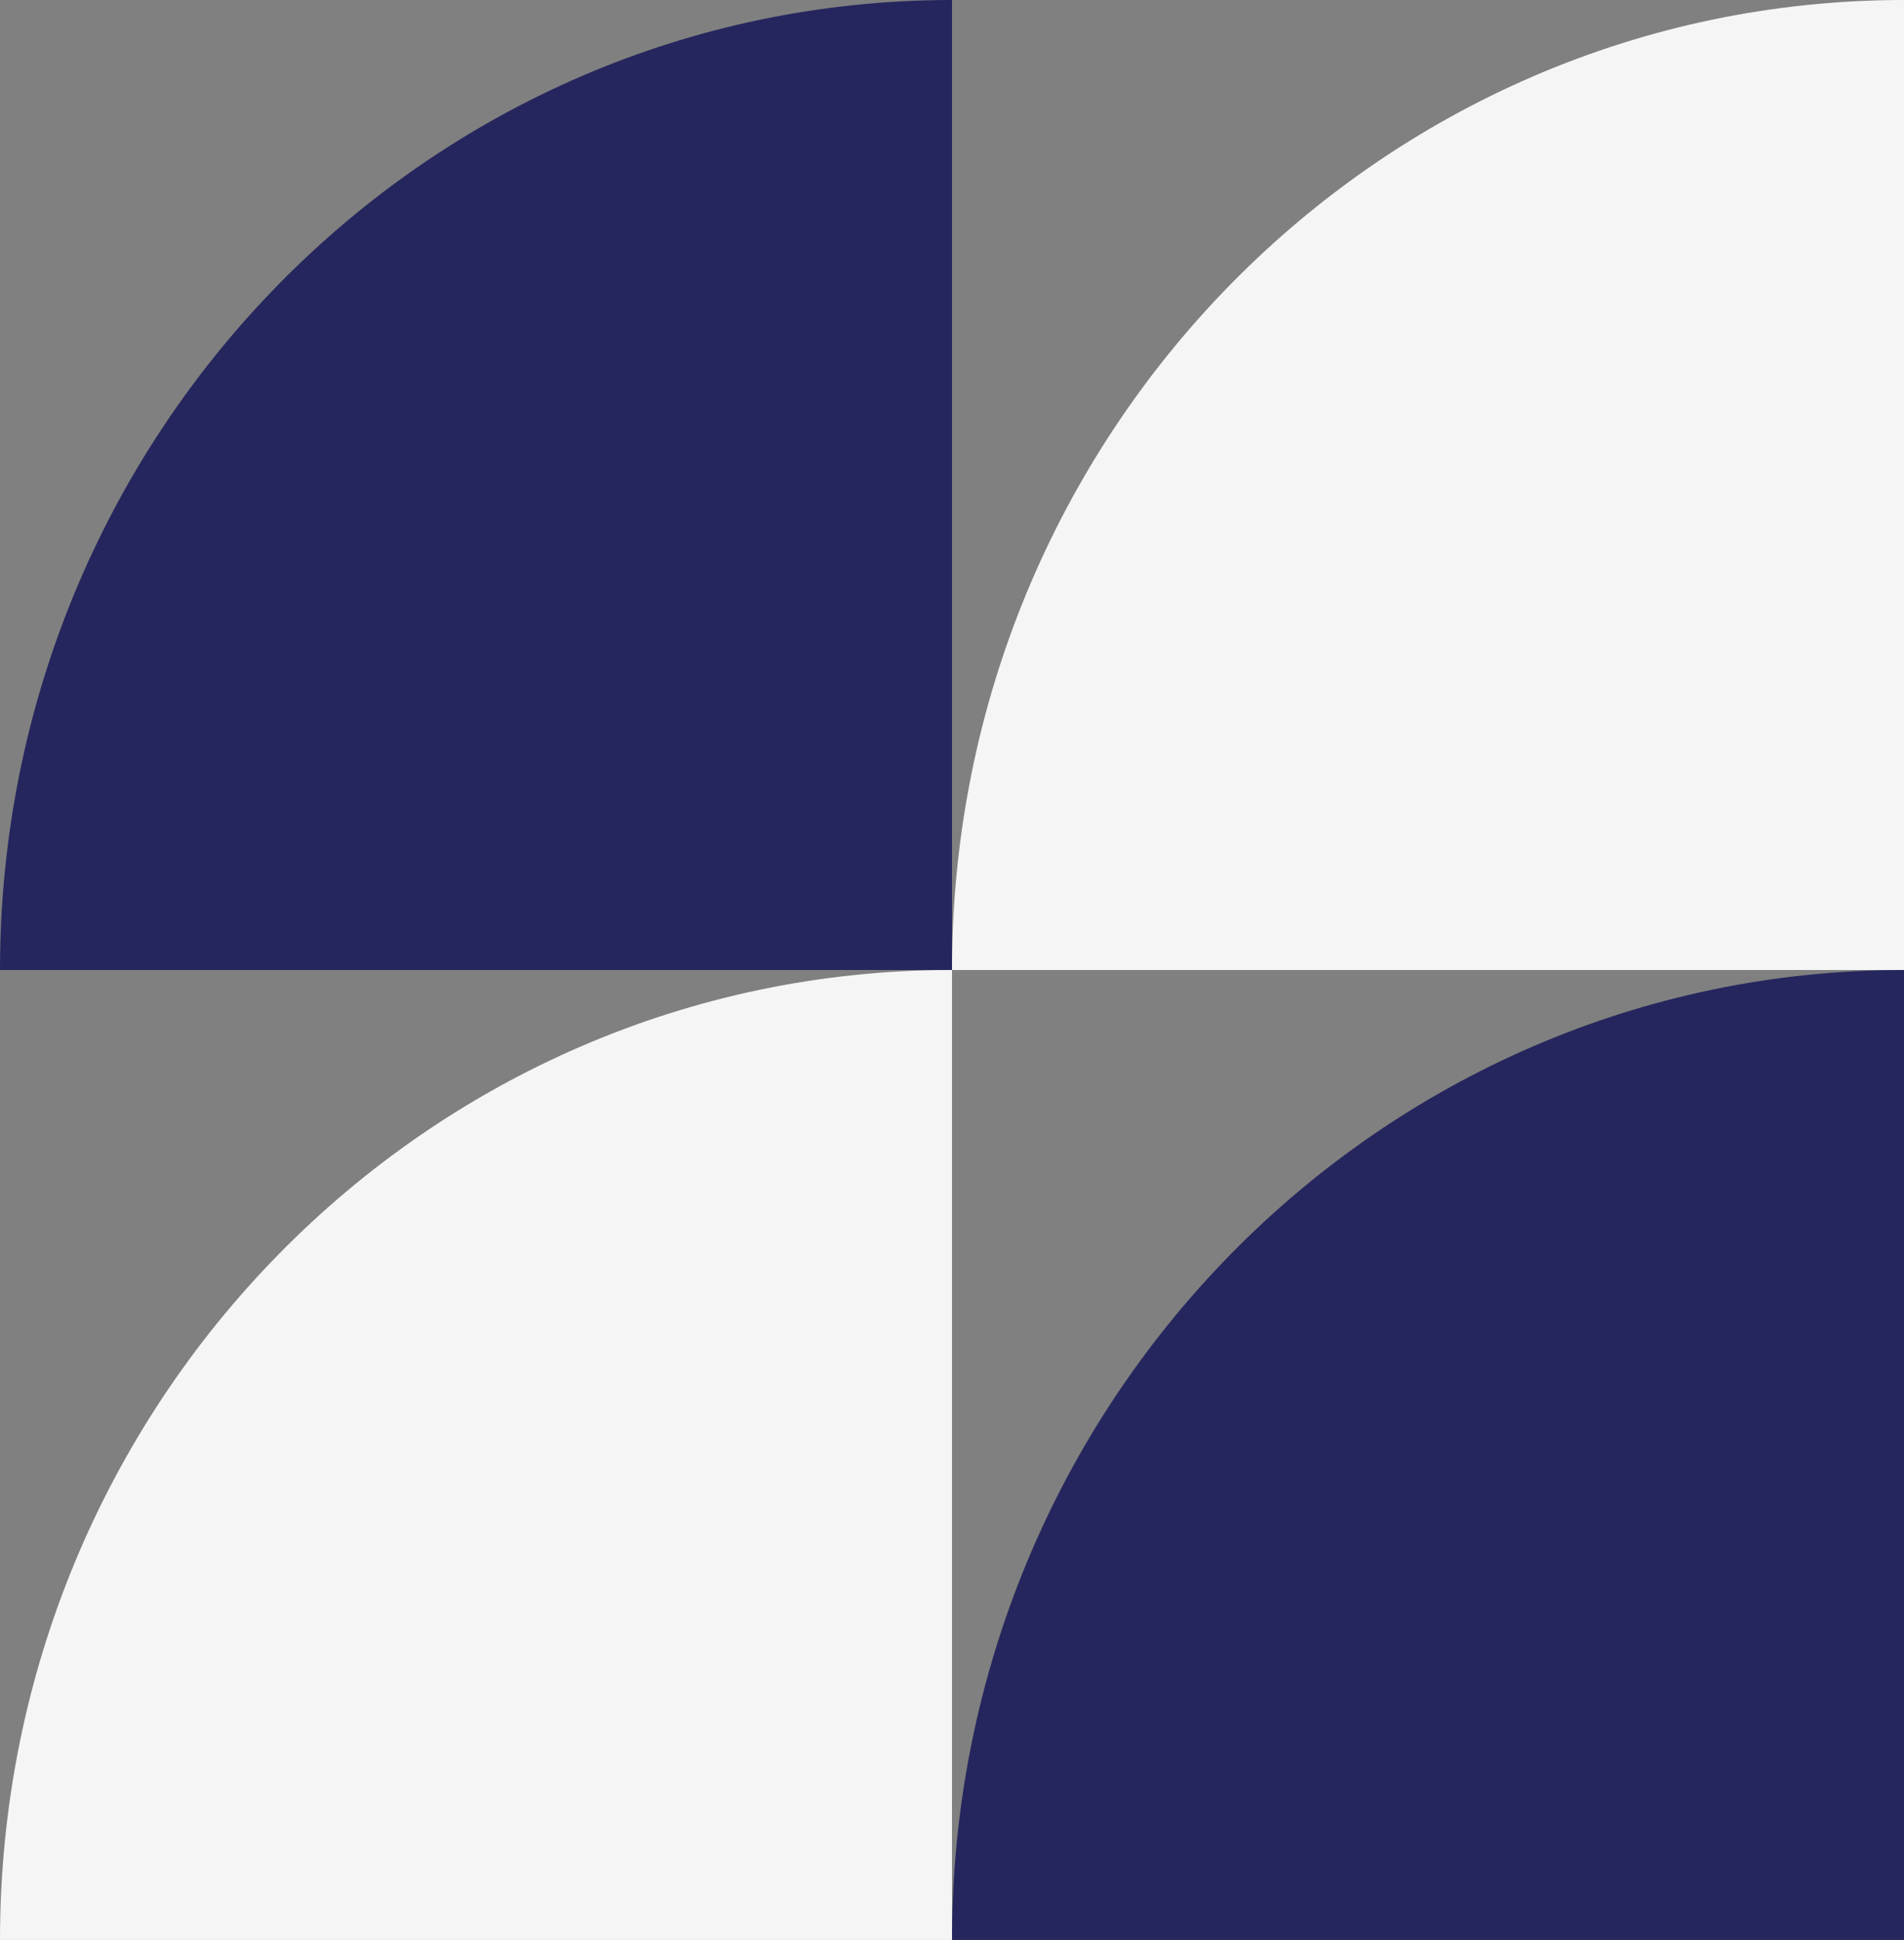
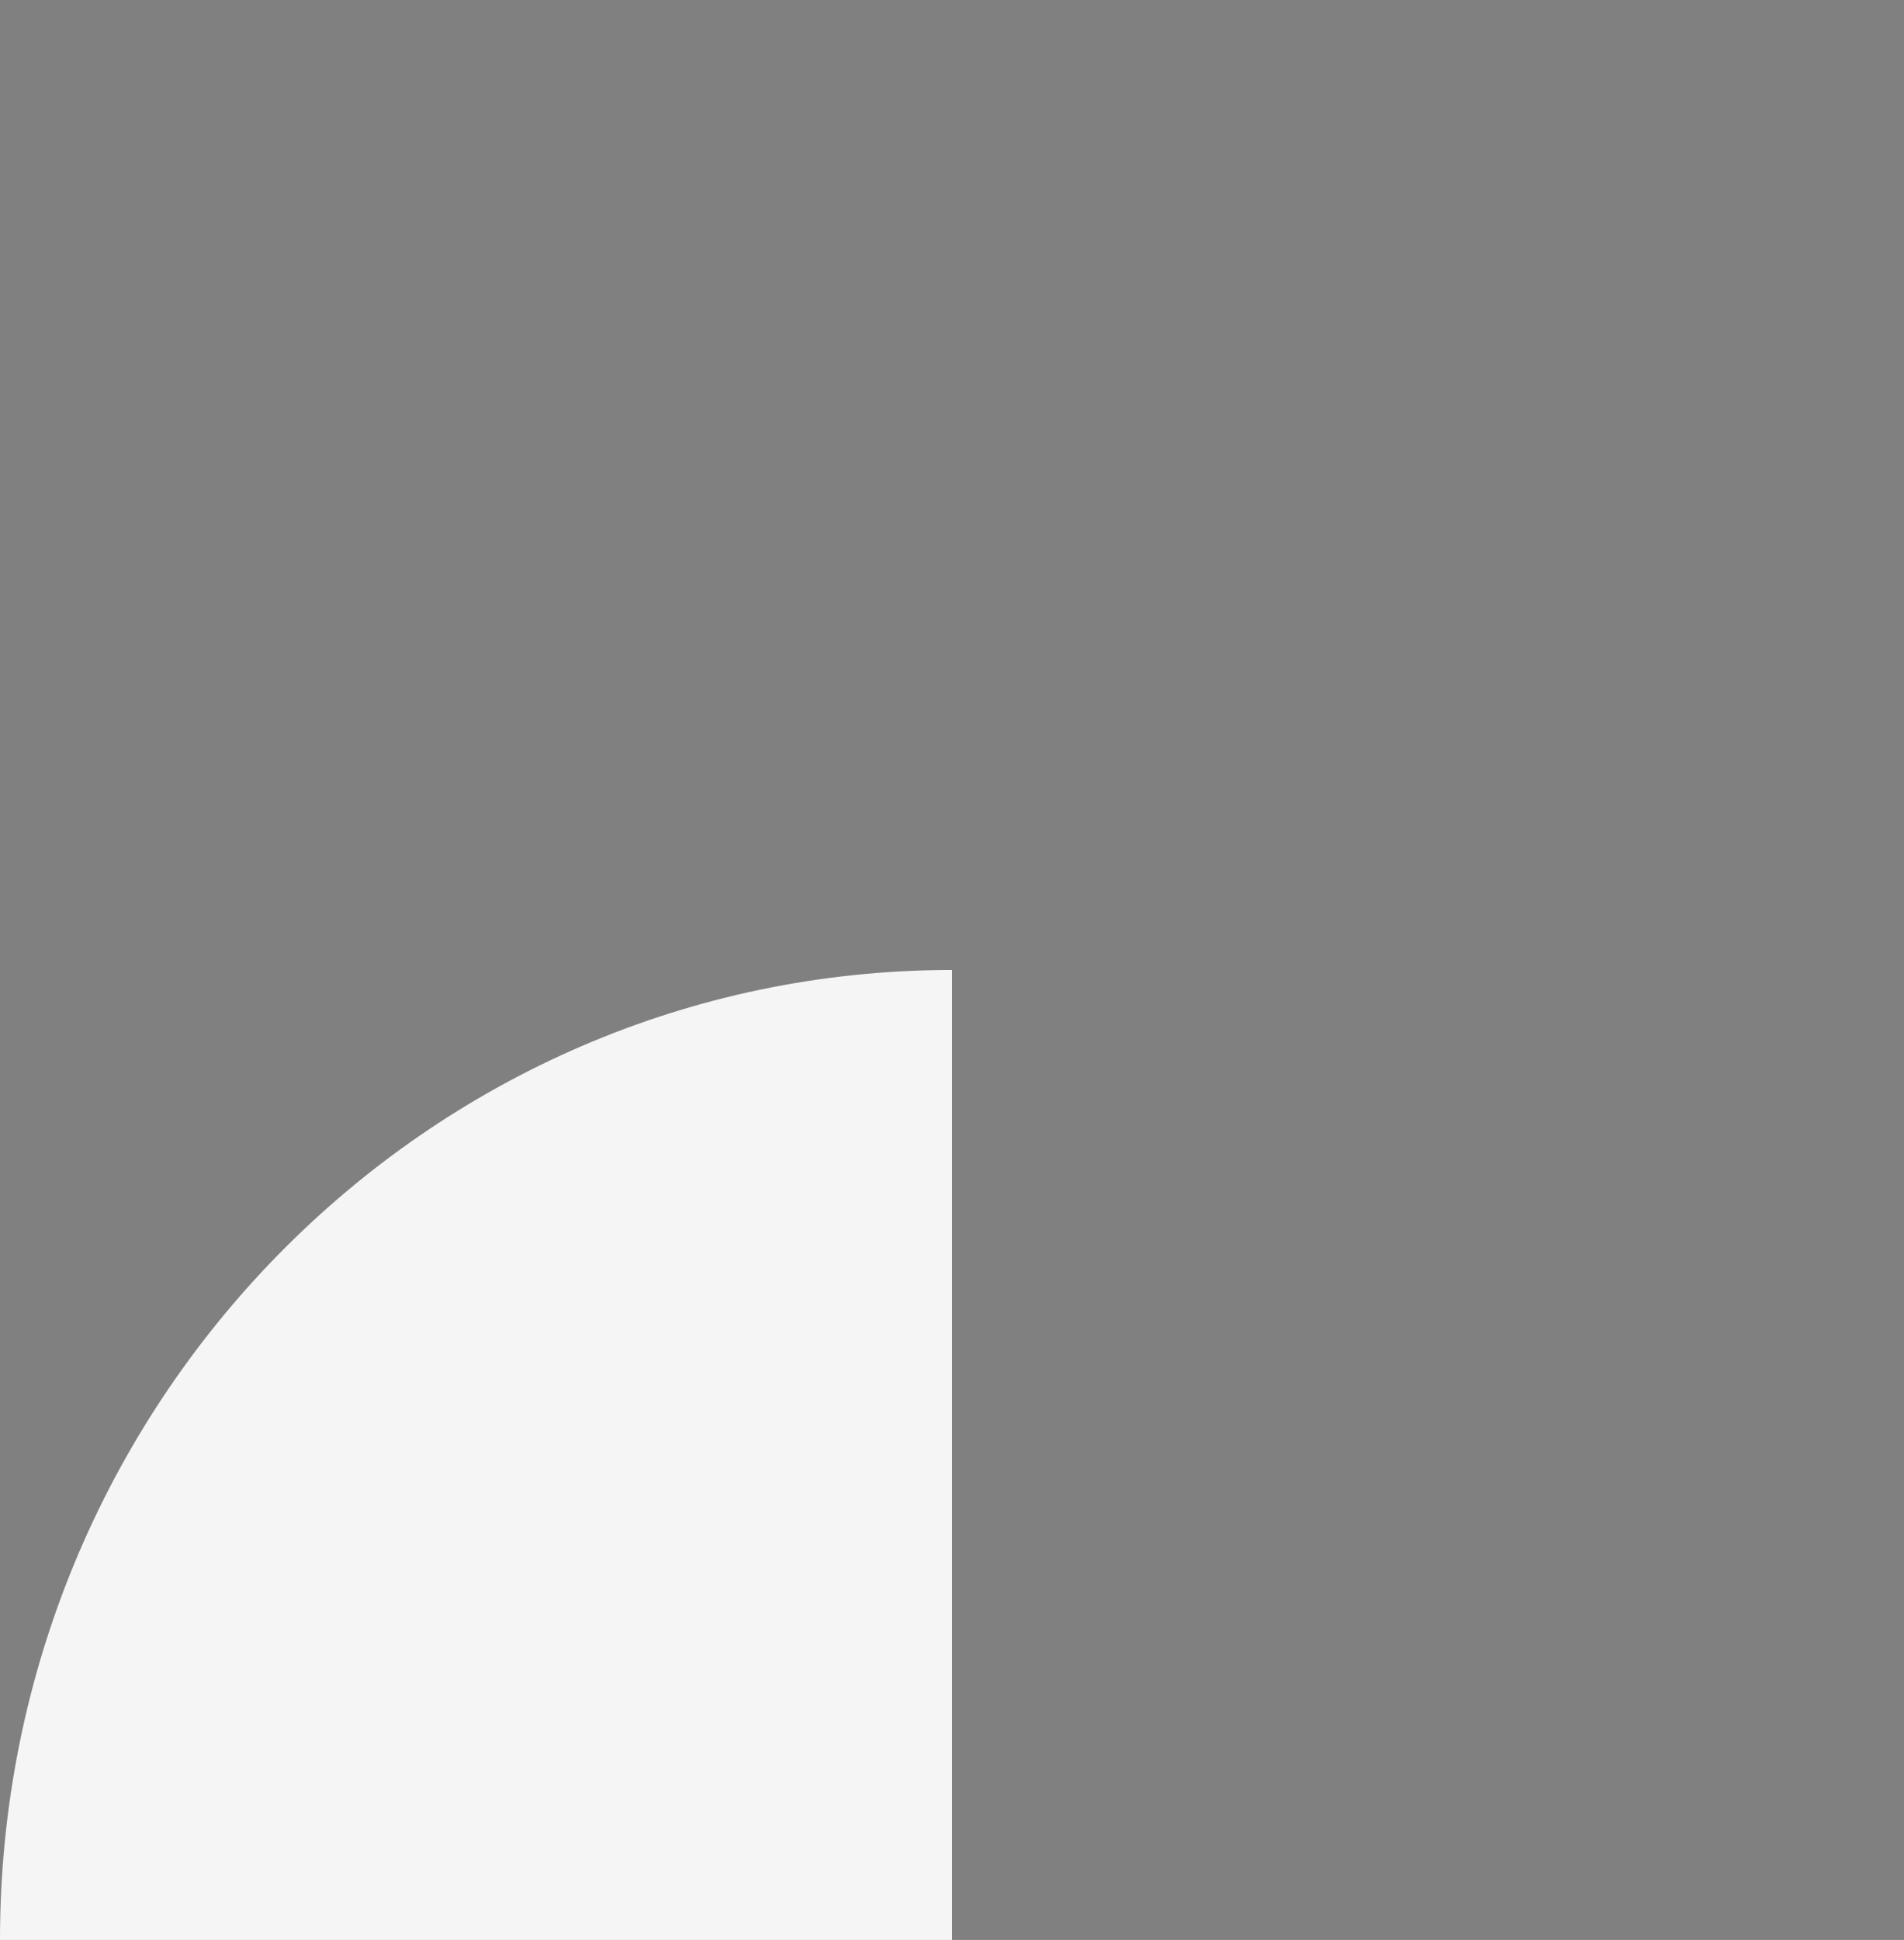
<svg xmlns="http://www.w3.org/2000/svg" width="224.744" height="228.875" viewBox="0 0 224.744 228.875">
  <rect x="0" y="0" width="224.744" height="228.875" fill="#808080" stroke="none" />
  <g id="Group_55" data-name="Group 55" transform="translate(-272.576 -2395.991)">
    <g id="Group_44" data-name="Group 44" transform="translate(272.576 2395.991)">
-       <path id="Path_60" data-name="Path 60" d="M114.437,112.372V0H0C0,62.064,51.232,112.372,114.437,112.372" transform="translate(224.744 114.438) rotate(90)" fill="#26265e" />
-       <path id="Path_58" data-name="Path 58" d="M114.437,112.372V0H0C0,62.064,51.232,112.372,114.437,112.372" transform="translate(224.744 0) rotate(90)" fill="#f5f5f5" />
-       <path id="Path_59" data-name="Path 59" d="M114.437,112.372V0H0C0,62.064,51.232,112.372,114.437,112.372" transform="translate(112.372 0) rotate(90)" fill="#26265e" />
      <path id="Path_61" data-name="Path 61" d="M114.437,112.372V0H0C0,62.064,51.232,112.372,114.437,112.372" transform="translate(112.372 114.438) rotate(90)" fill="#f5f5f5" />
    </g>
  </g>
</svg>